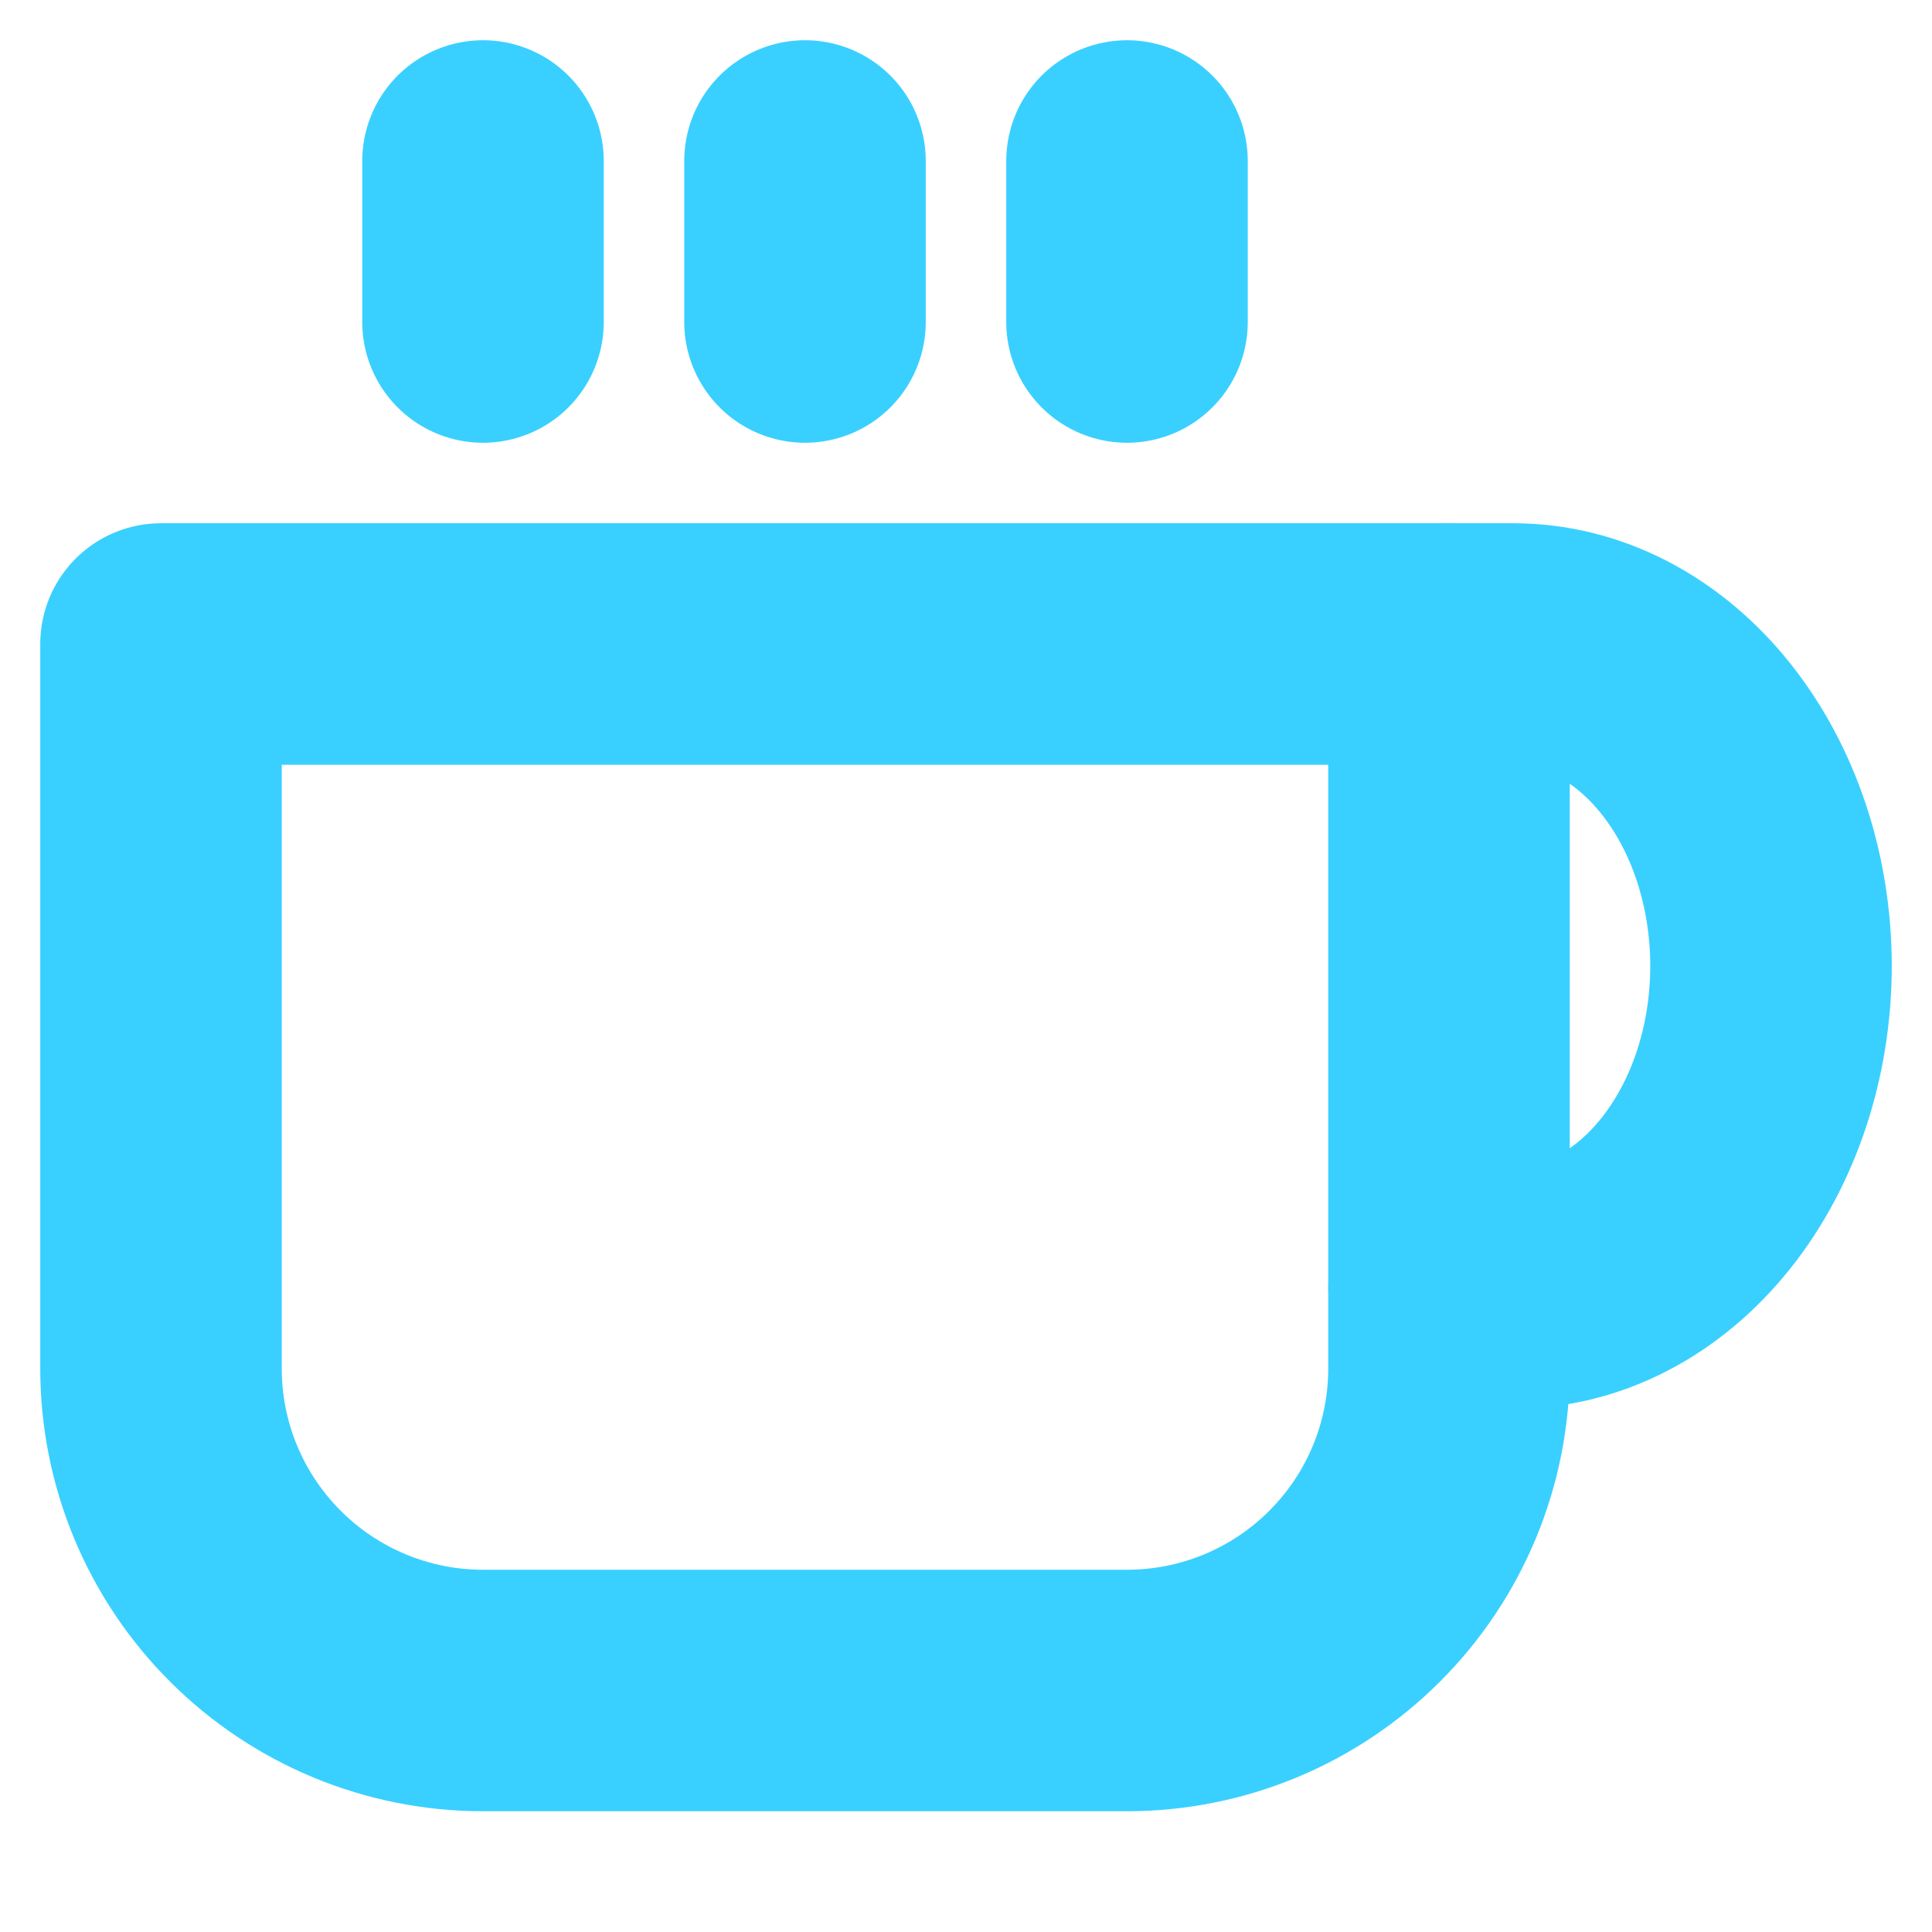
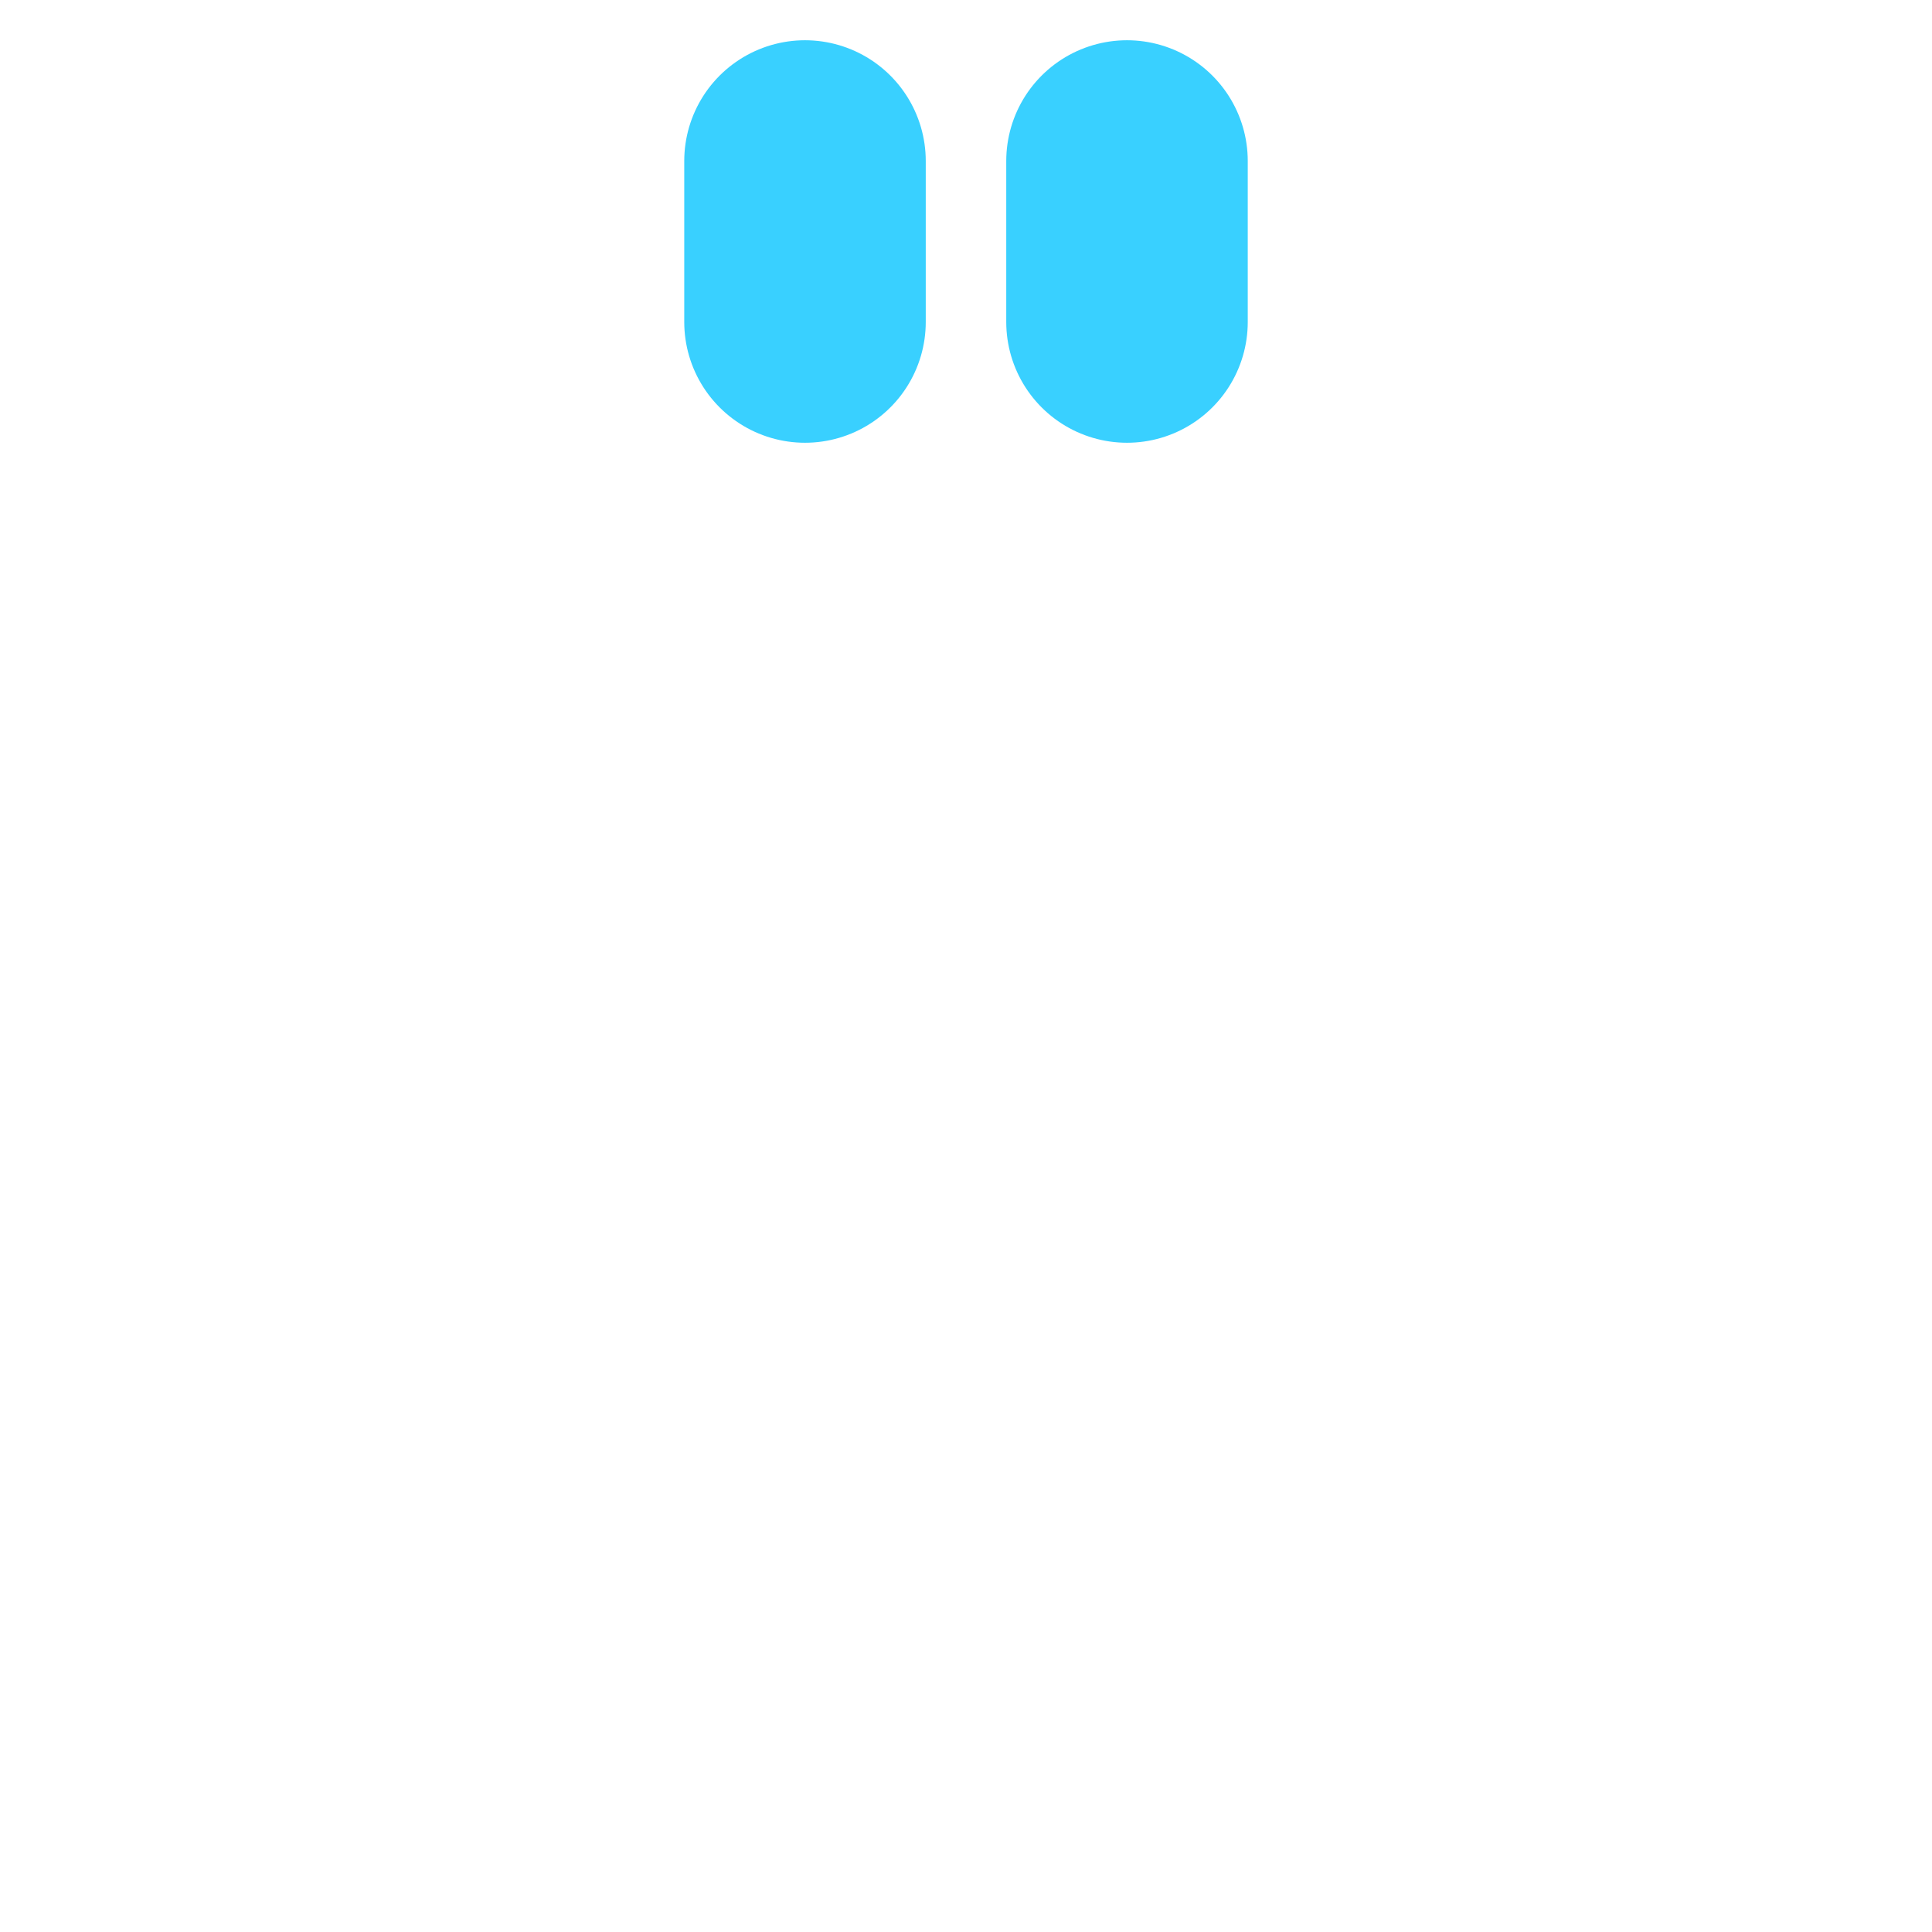
<svg xmlns="http://www.w3.org/2000/svg" width="24" height="24" viewBox="0 0 24 24" fill="none">
-   <path d="M18 8H18.8C19.649 8 20.463 8.421 21.063 9.172C21.663 9.922 22 10.939 22 12C22 13.061 21.663 14.078 21.063 14.828C20.463 15.579 19.649 16 18.8 16H18" stroke="#39D0FF" stroke-width="3" stroke-linecap="round" stroke-linejoin="round" />
-   <path d="M2 8H18V17C18 18.061 17.579 19.078 16.828 19.828C16.078 20.579 15.061 21 14 21H6C4.939 21 3.922 20.579 3.172 19.828C2.421 19.078 2 18.061 2 17V8Z" stroke="#39D0FF" stroke-width="3" stroke-linecap="round" stroke-linejoin="round" />
-   <path d="M6 2V4" stroke="#39D0FF" stroke-width="3" stroke-linecap="round" stroke-linejoin="round" />
  <path d="M10 2V4" stroke="#39D0FF" stroke-width="3" stroke-linecap="round" stroke-linejoin="round" />
  <path d="M14 2V4" stroke="#39D0FF" stroke-width="3" stroke-linecap="round" stroke-linejoin="round" />
</svg>